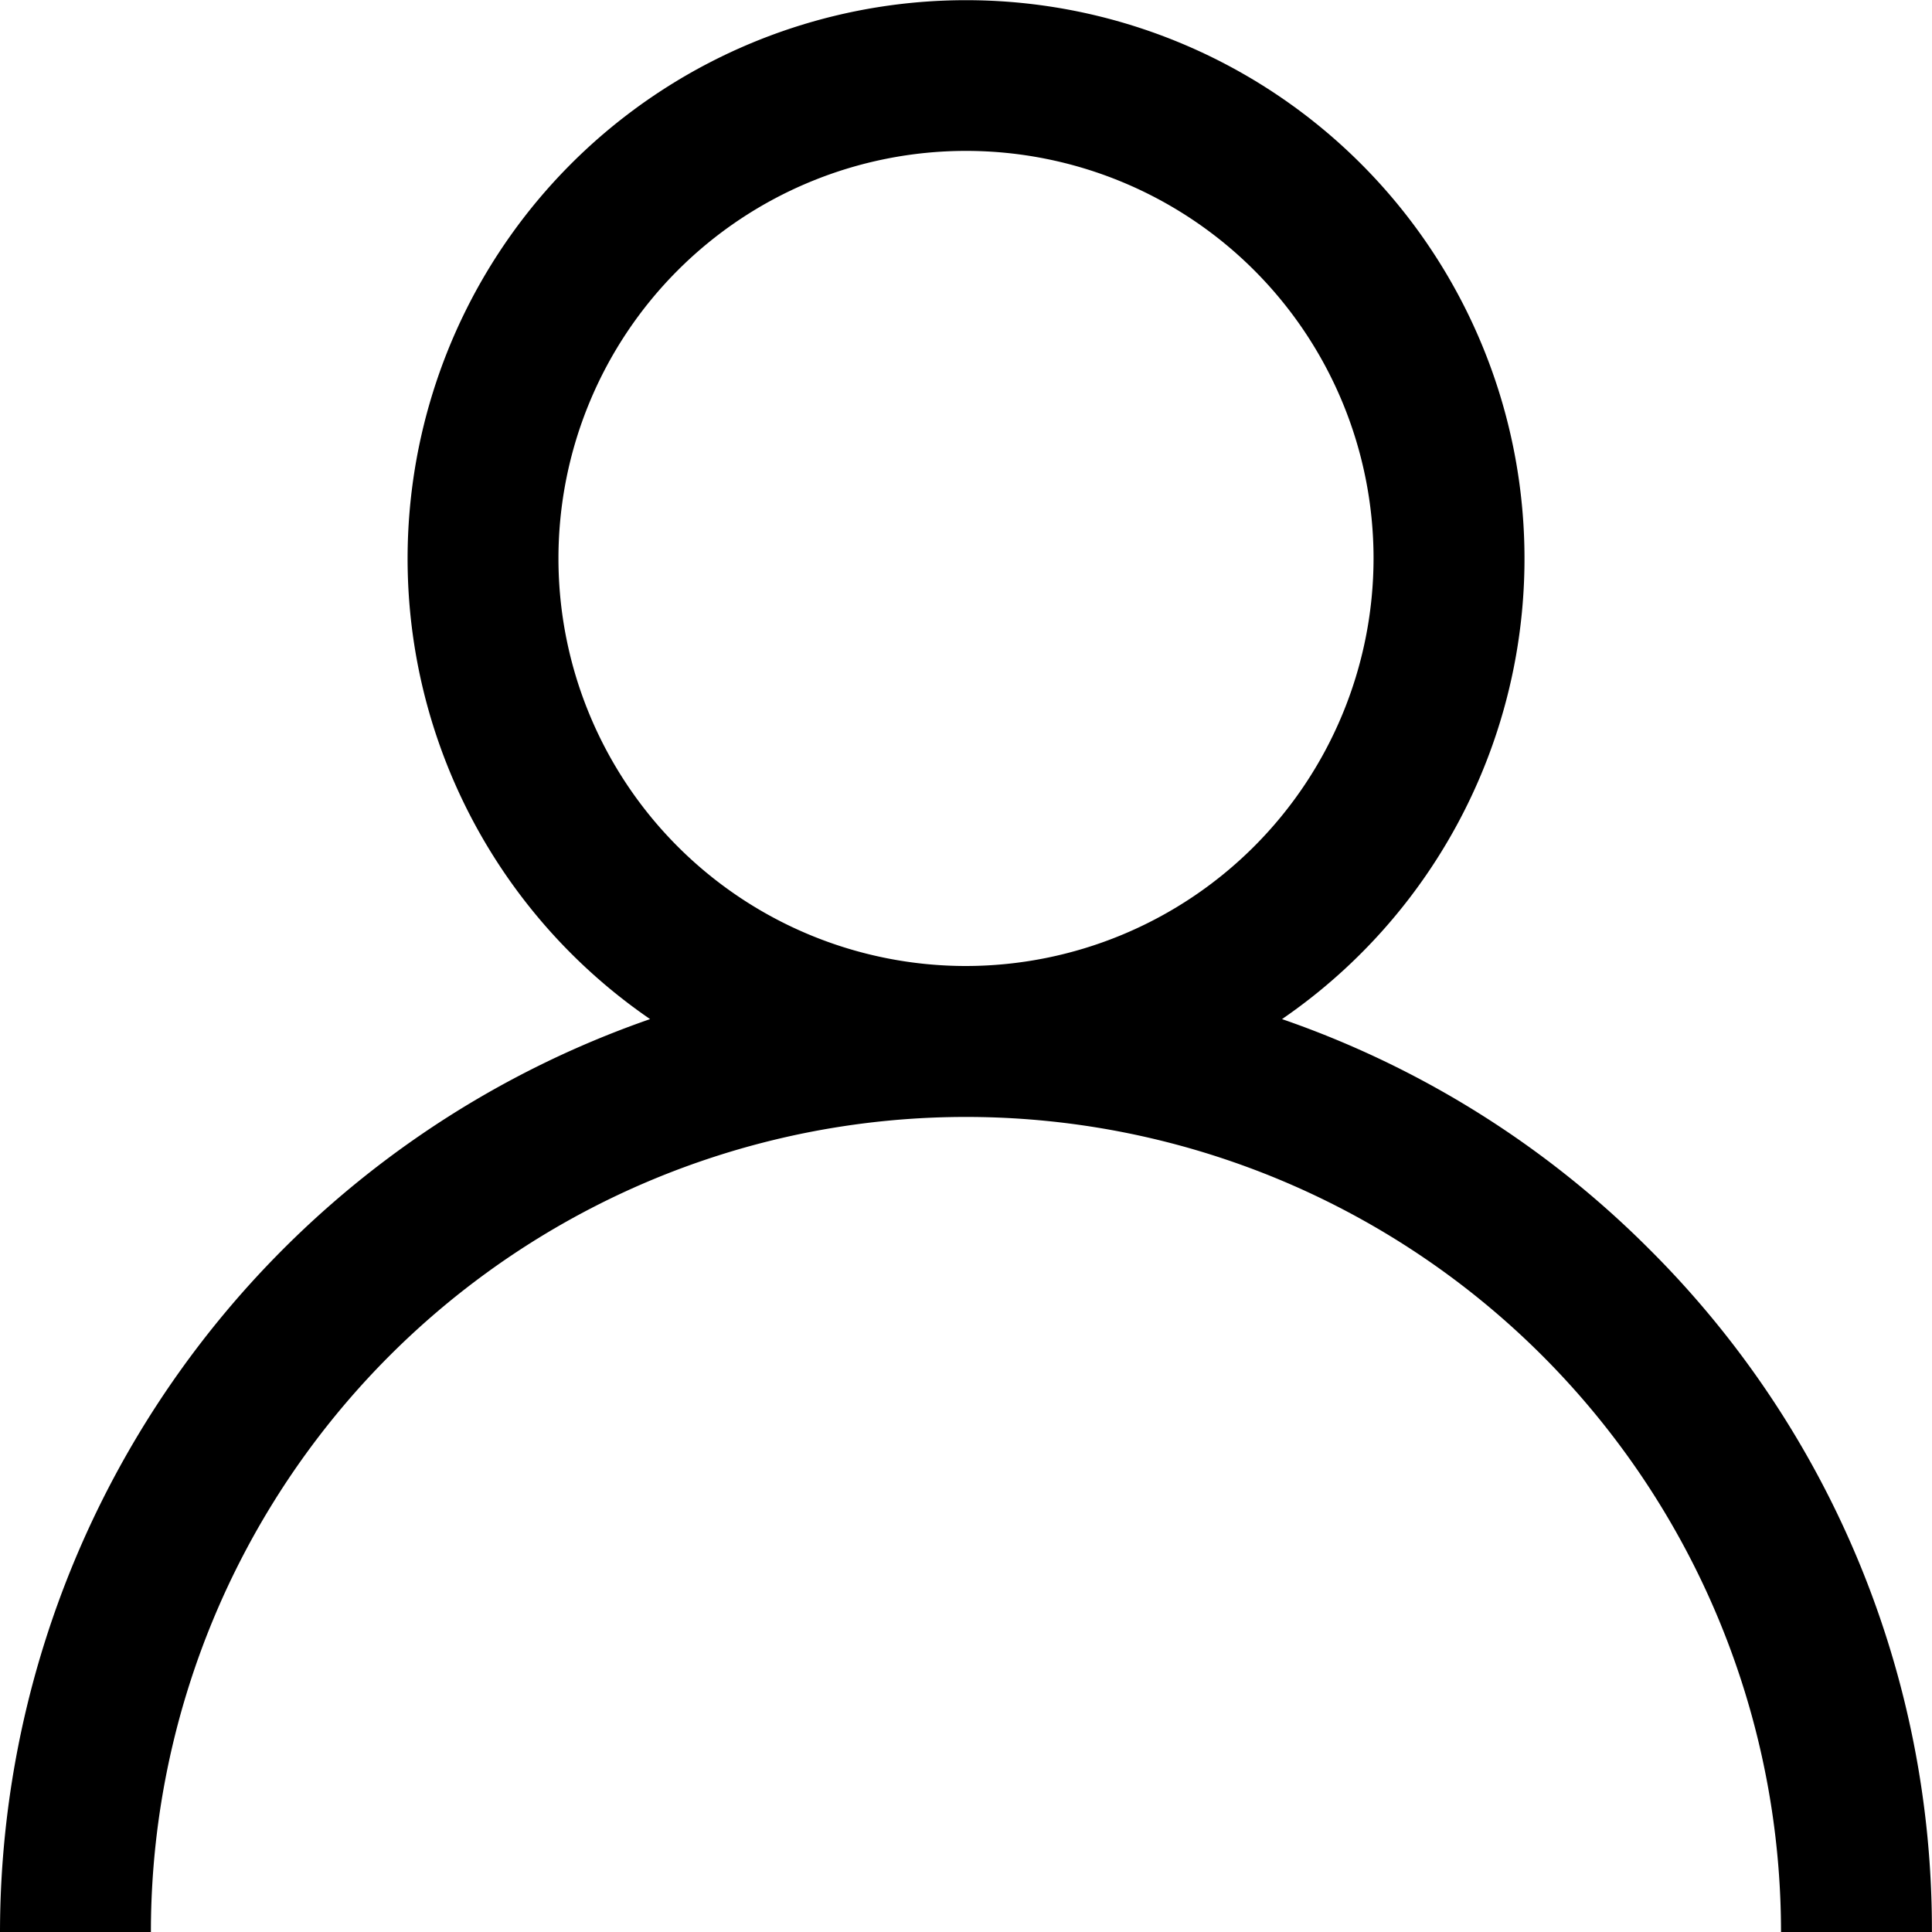
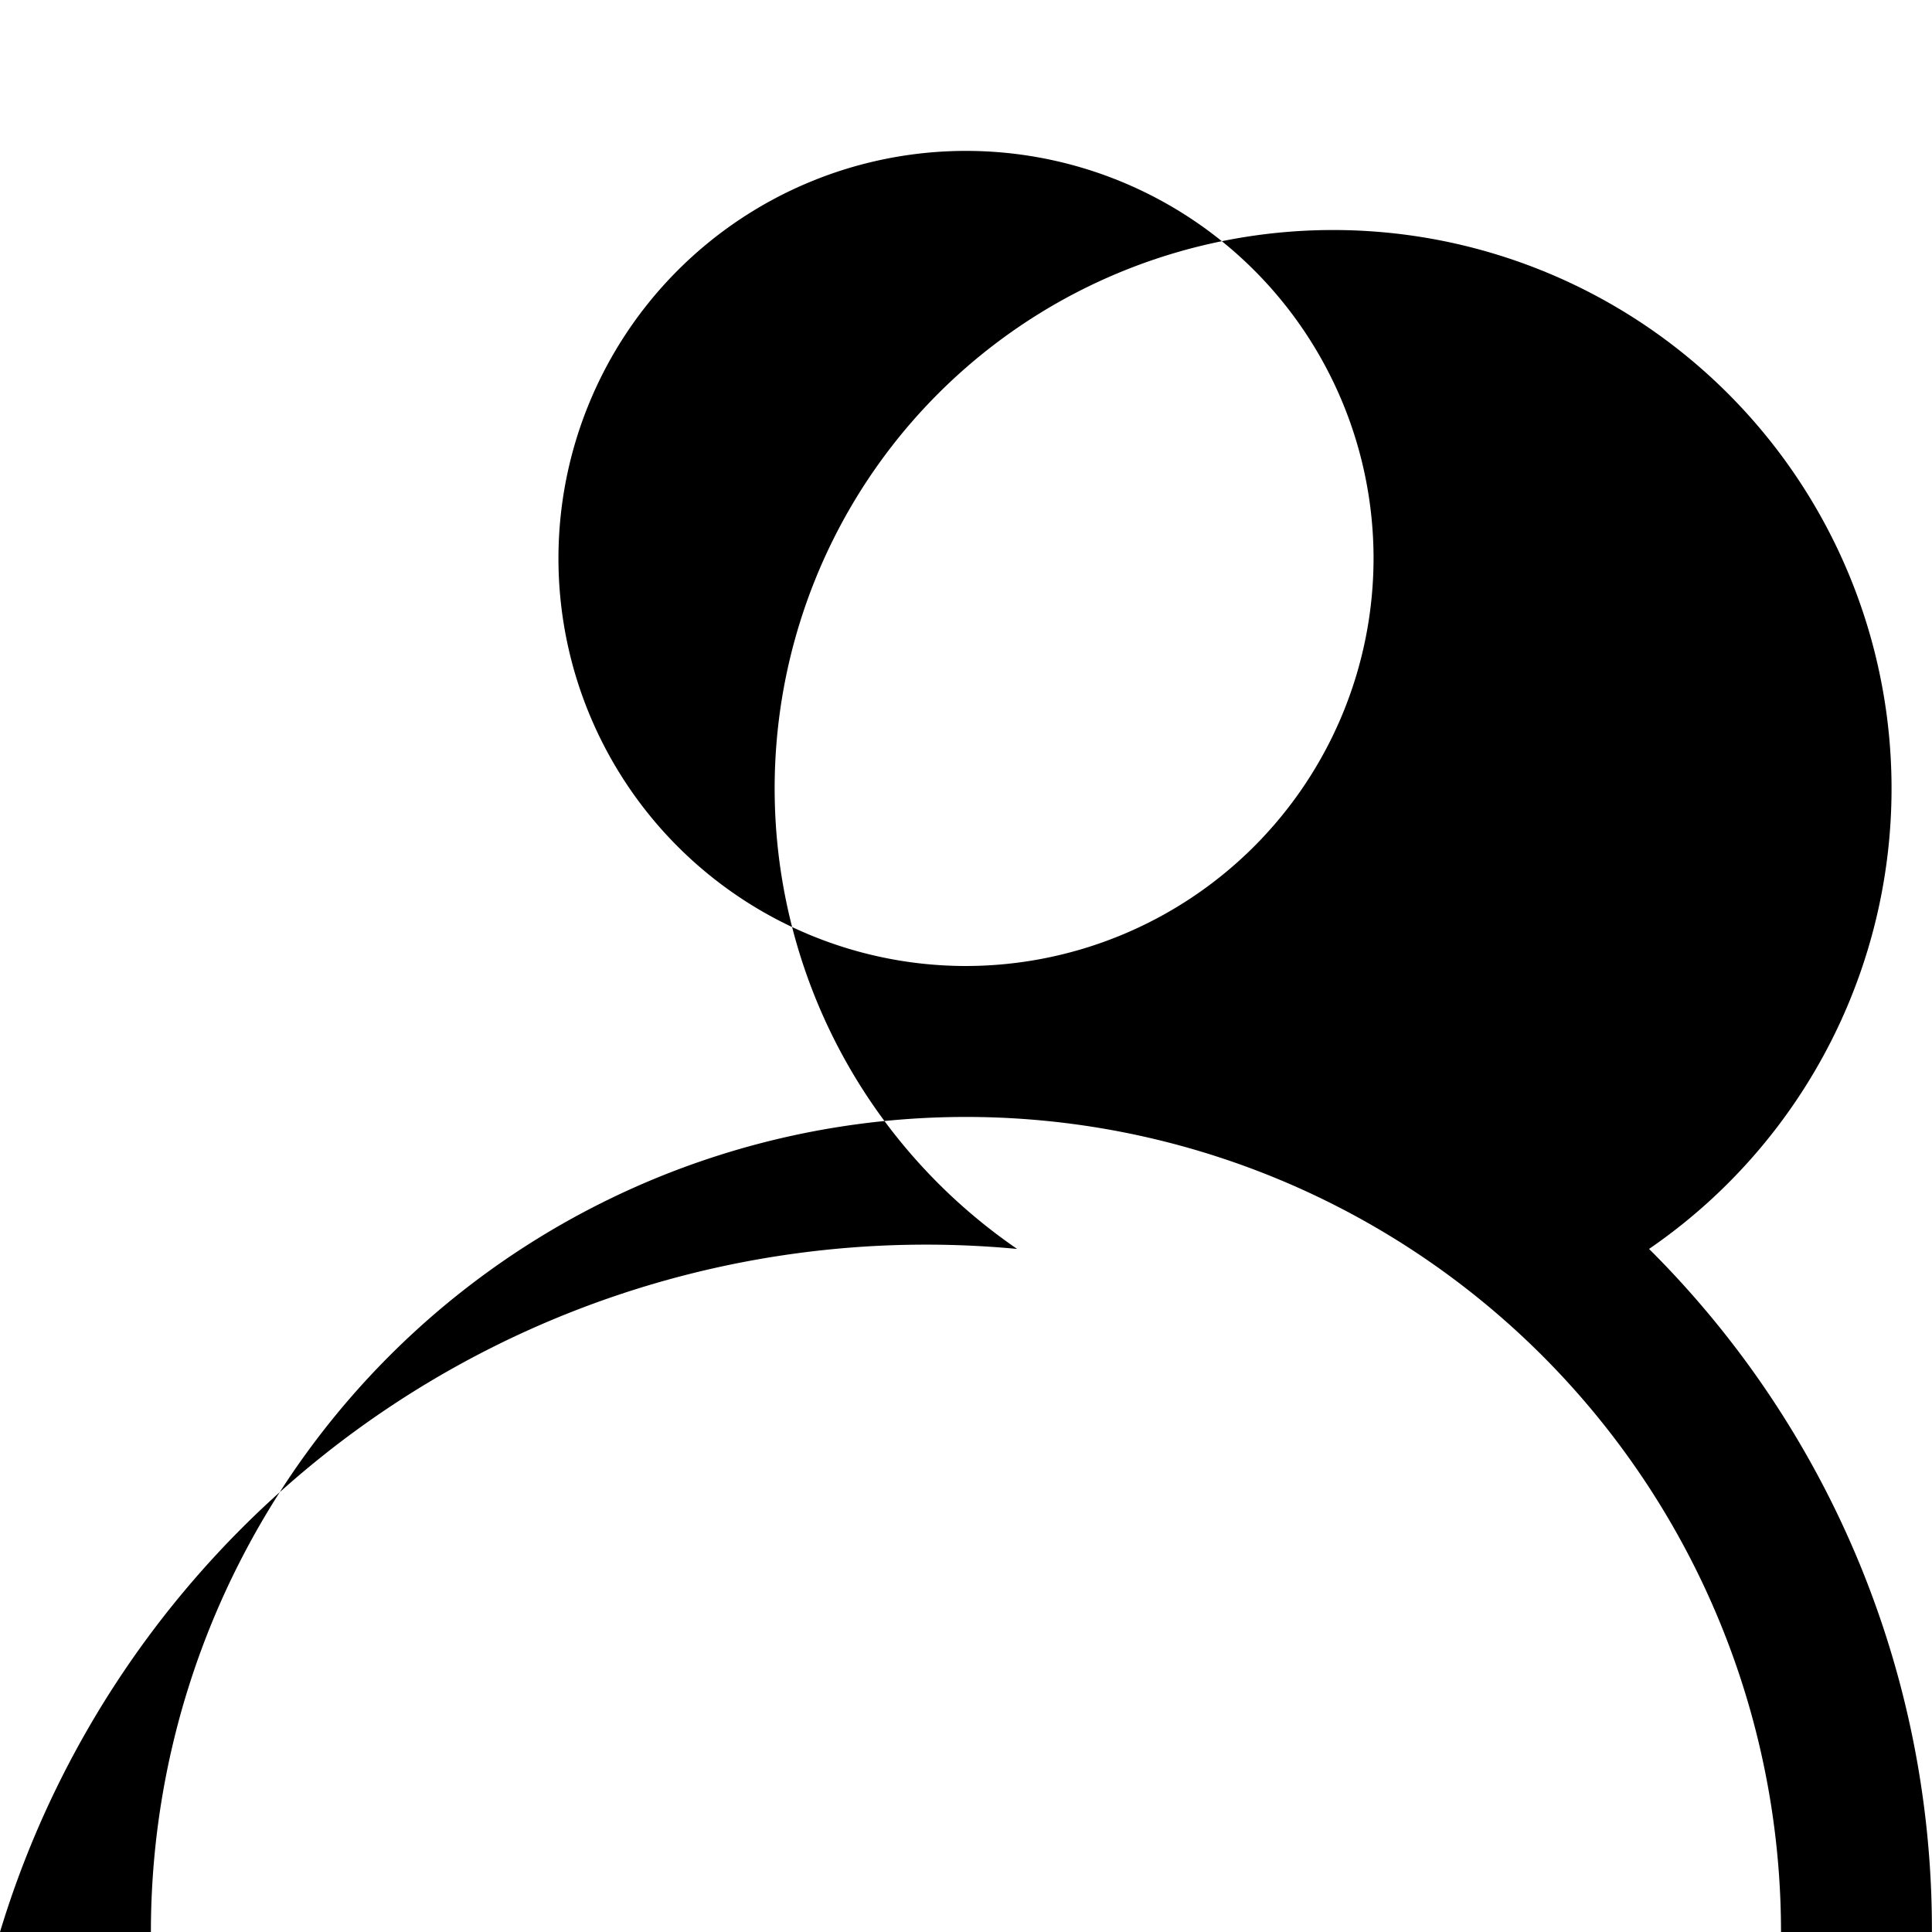
<svg xmlns="http://www.w3.org/2000/svg" width="21.612" height="21.612" viewBox="0 0 21.612 21.612">
-   <path id="Path_40" data-name="Path 40" d="M18.447,13.971A10.764,10.764,0,0,0,14.341,11.4a6.247,6.247,0,1,0-7.069,0A10.823,10.823,0,0,0,0,21.612H1.688a9.117,9.117,0,0,1,18.235,0h1.688A10.735,10.735,0,0,0,18.447,13.971Zm-7.641-3.165a4.559,4.559,0,1,1,4.559-4.559A4.564,4.564,0,0,1,10.806,10.806Z" transform="translate(0)" />
+   <path id="Path_40" data-name="Path 40" d="M18.447,13.971a6.247,6.247,0,1,0-7.069,0A10.823,10.823,0,0,0,0,21.612H1.688a9.117,9.117,0,0,1,18.235,0h1.688A10.735,10.735,0,0,0,18.447,13.971Zm-7.641-3.165a4.559,4.559,0,1,1,4.559-4.559A4.564,4.564,0,0,1,10.806,10.806Z" transform="translate(0)" />
</svg>